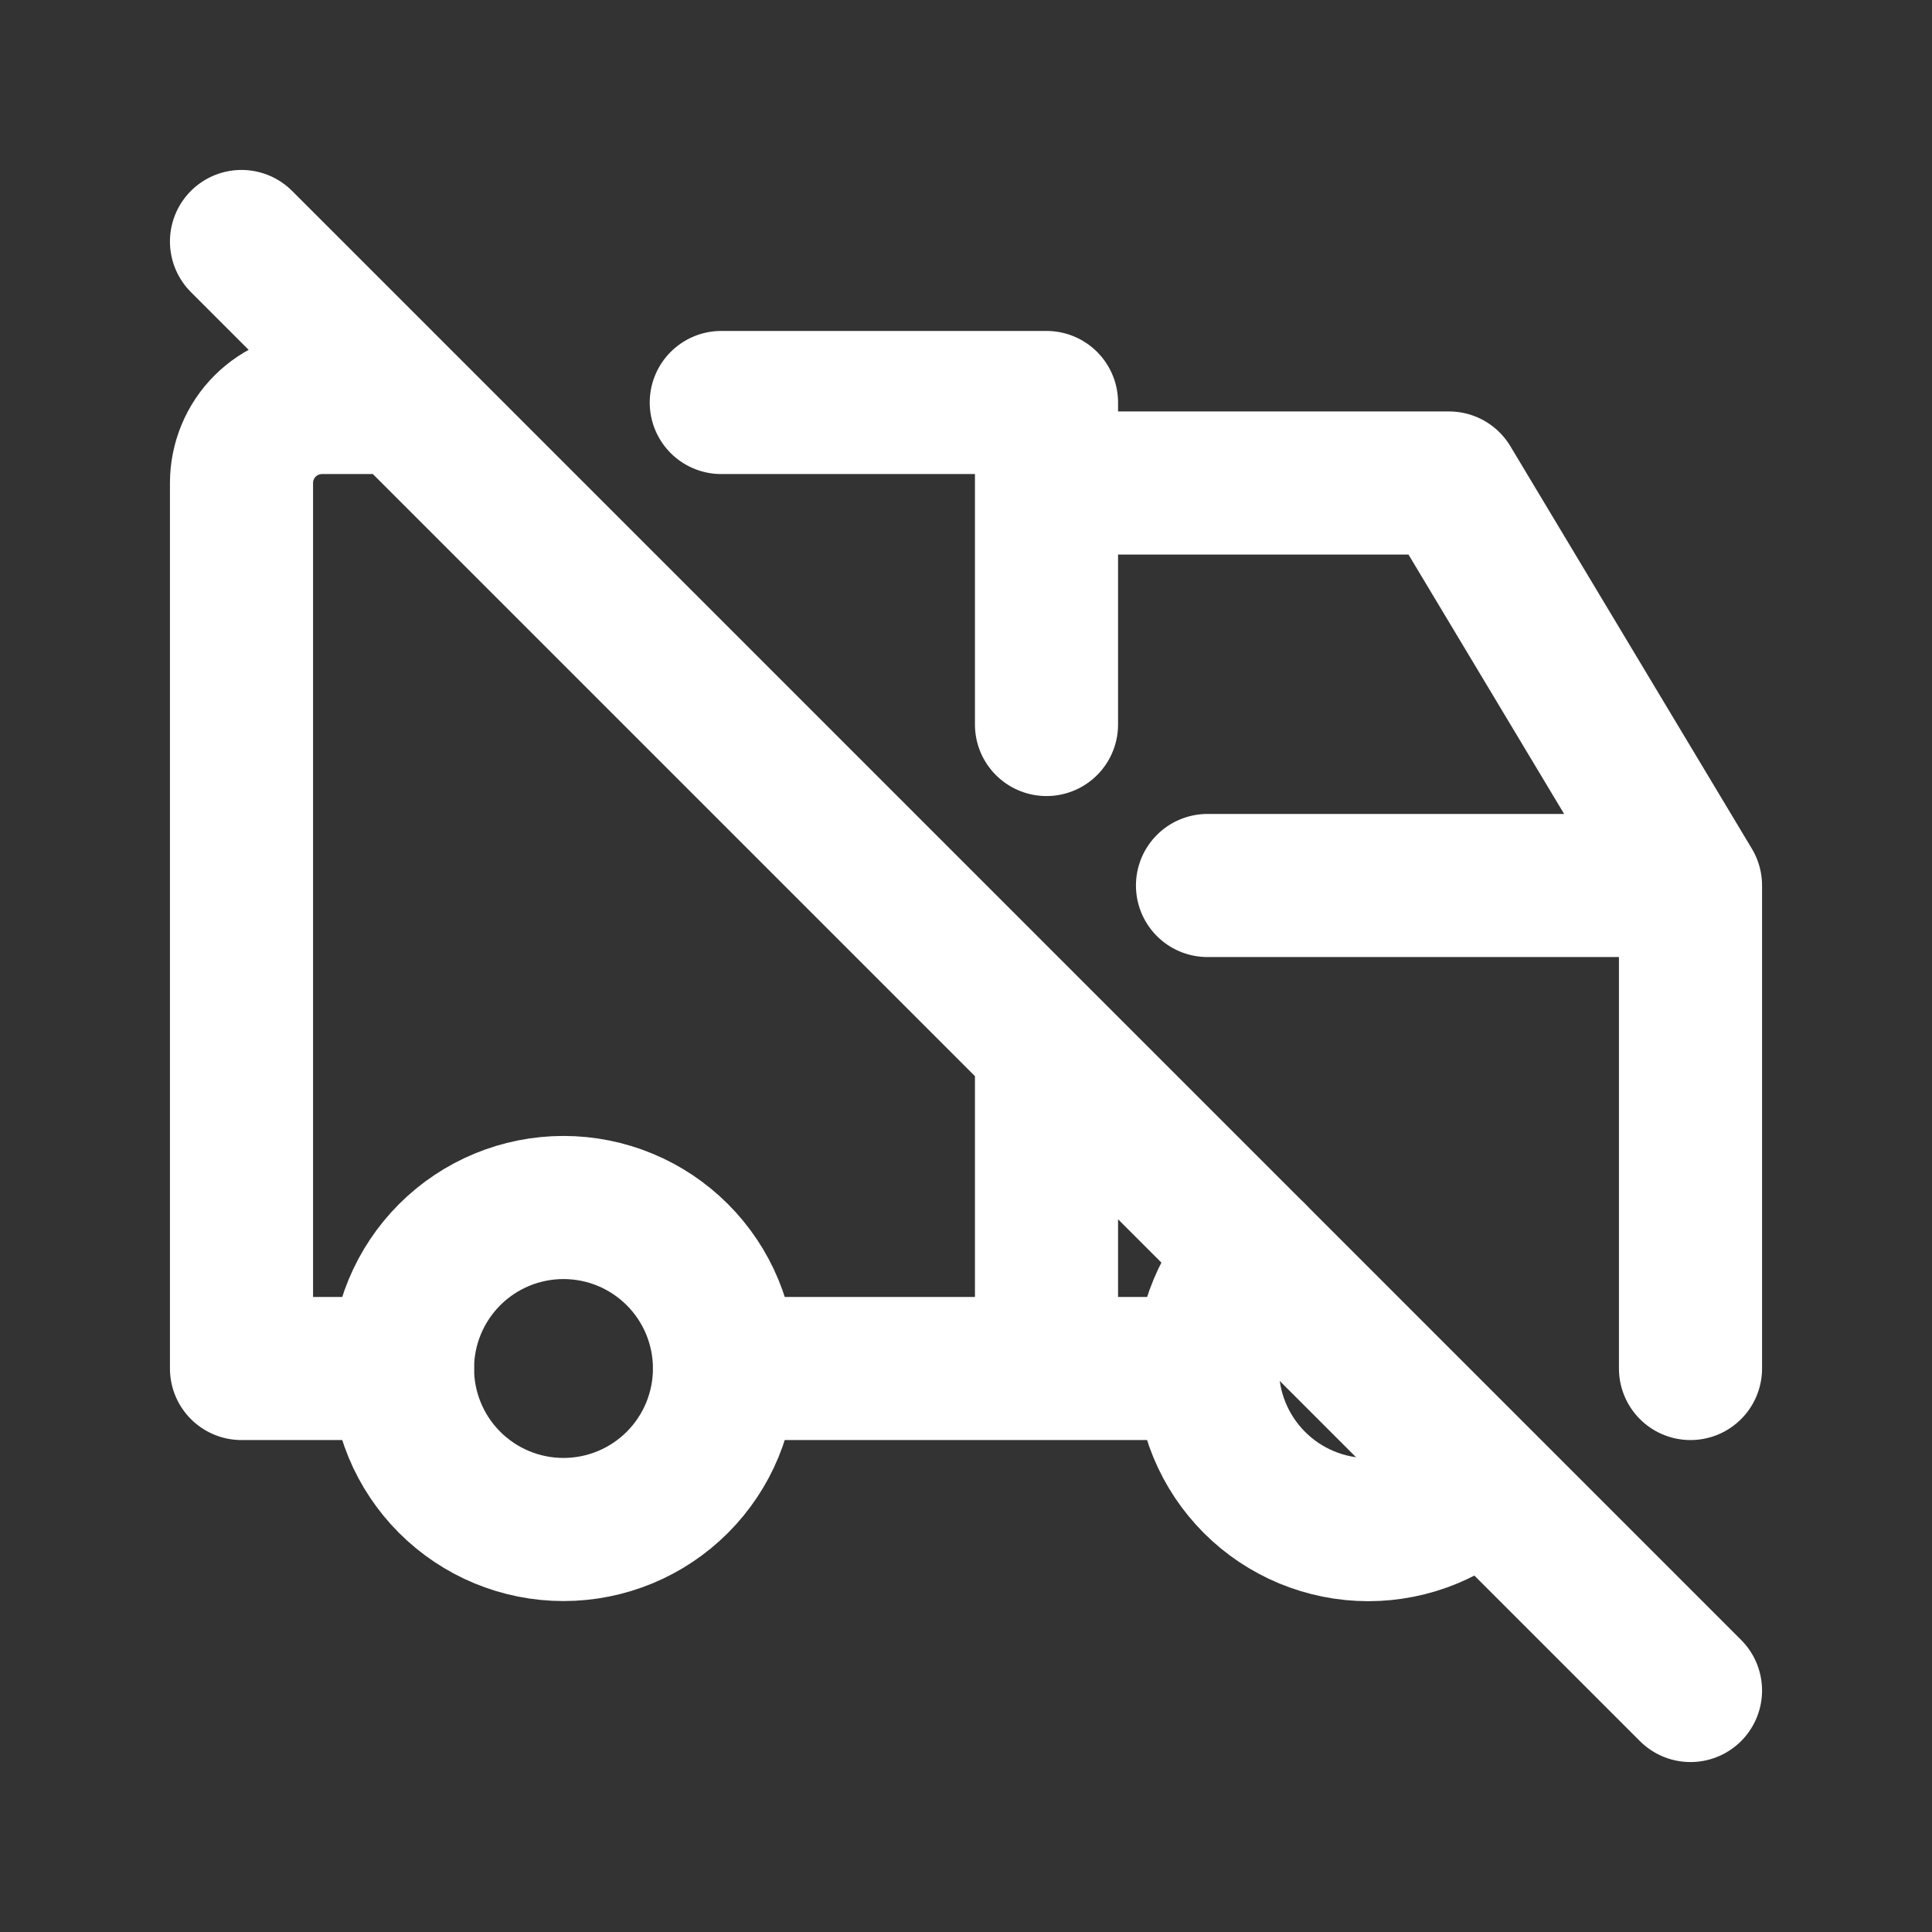
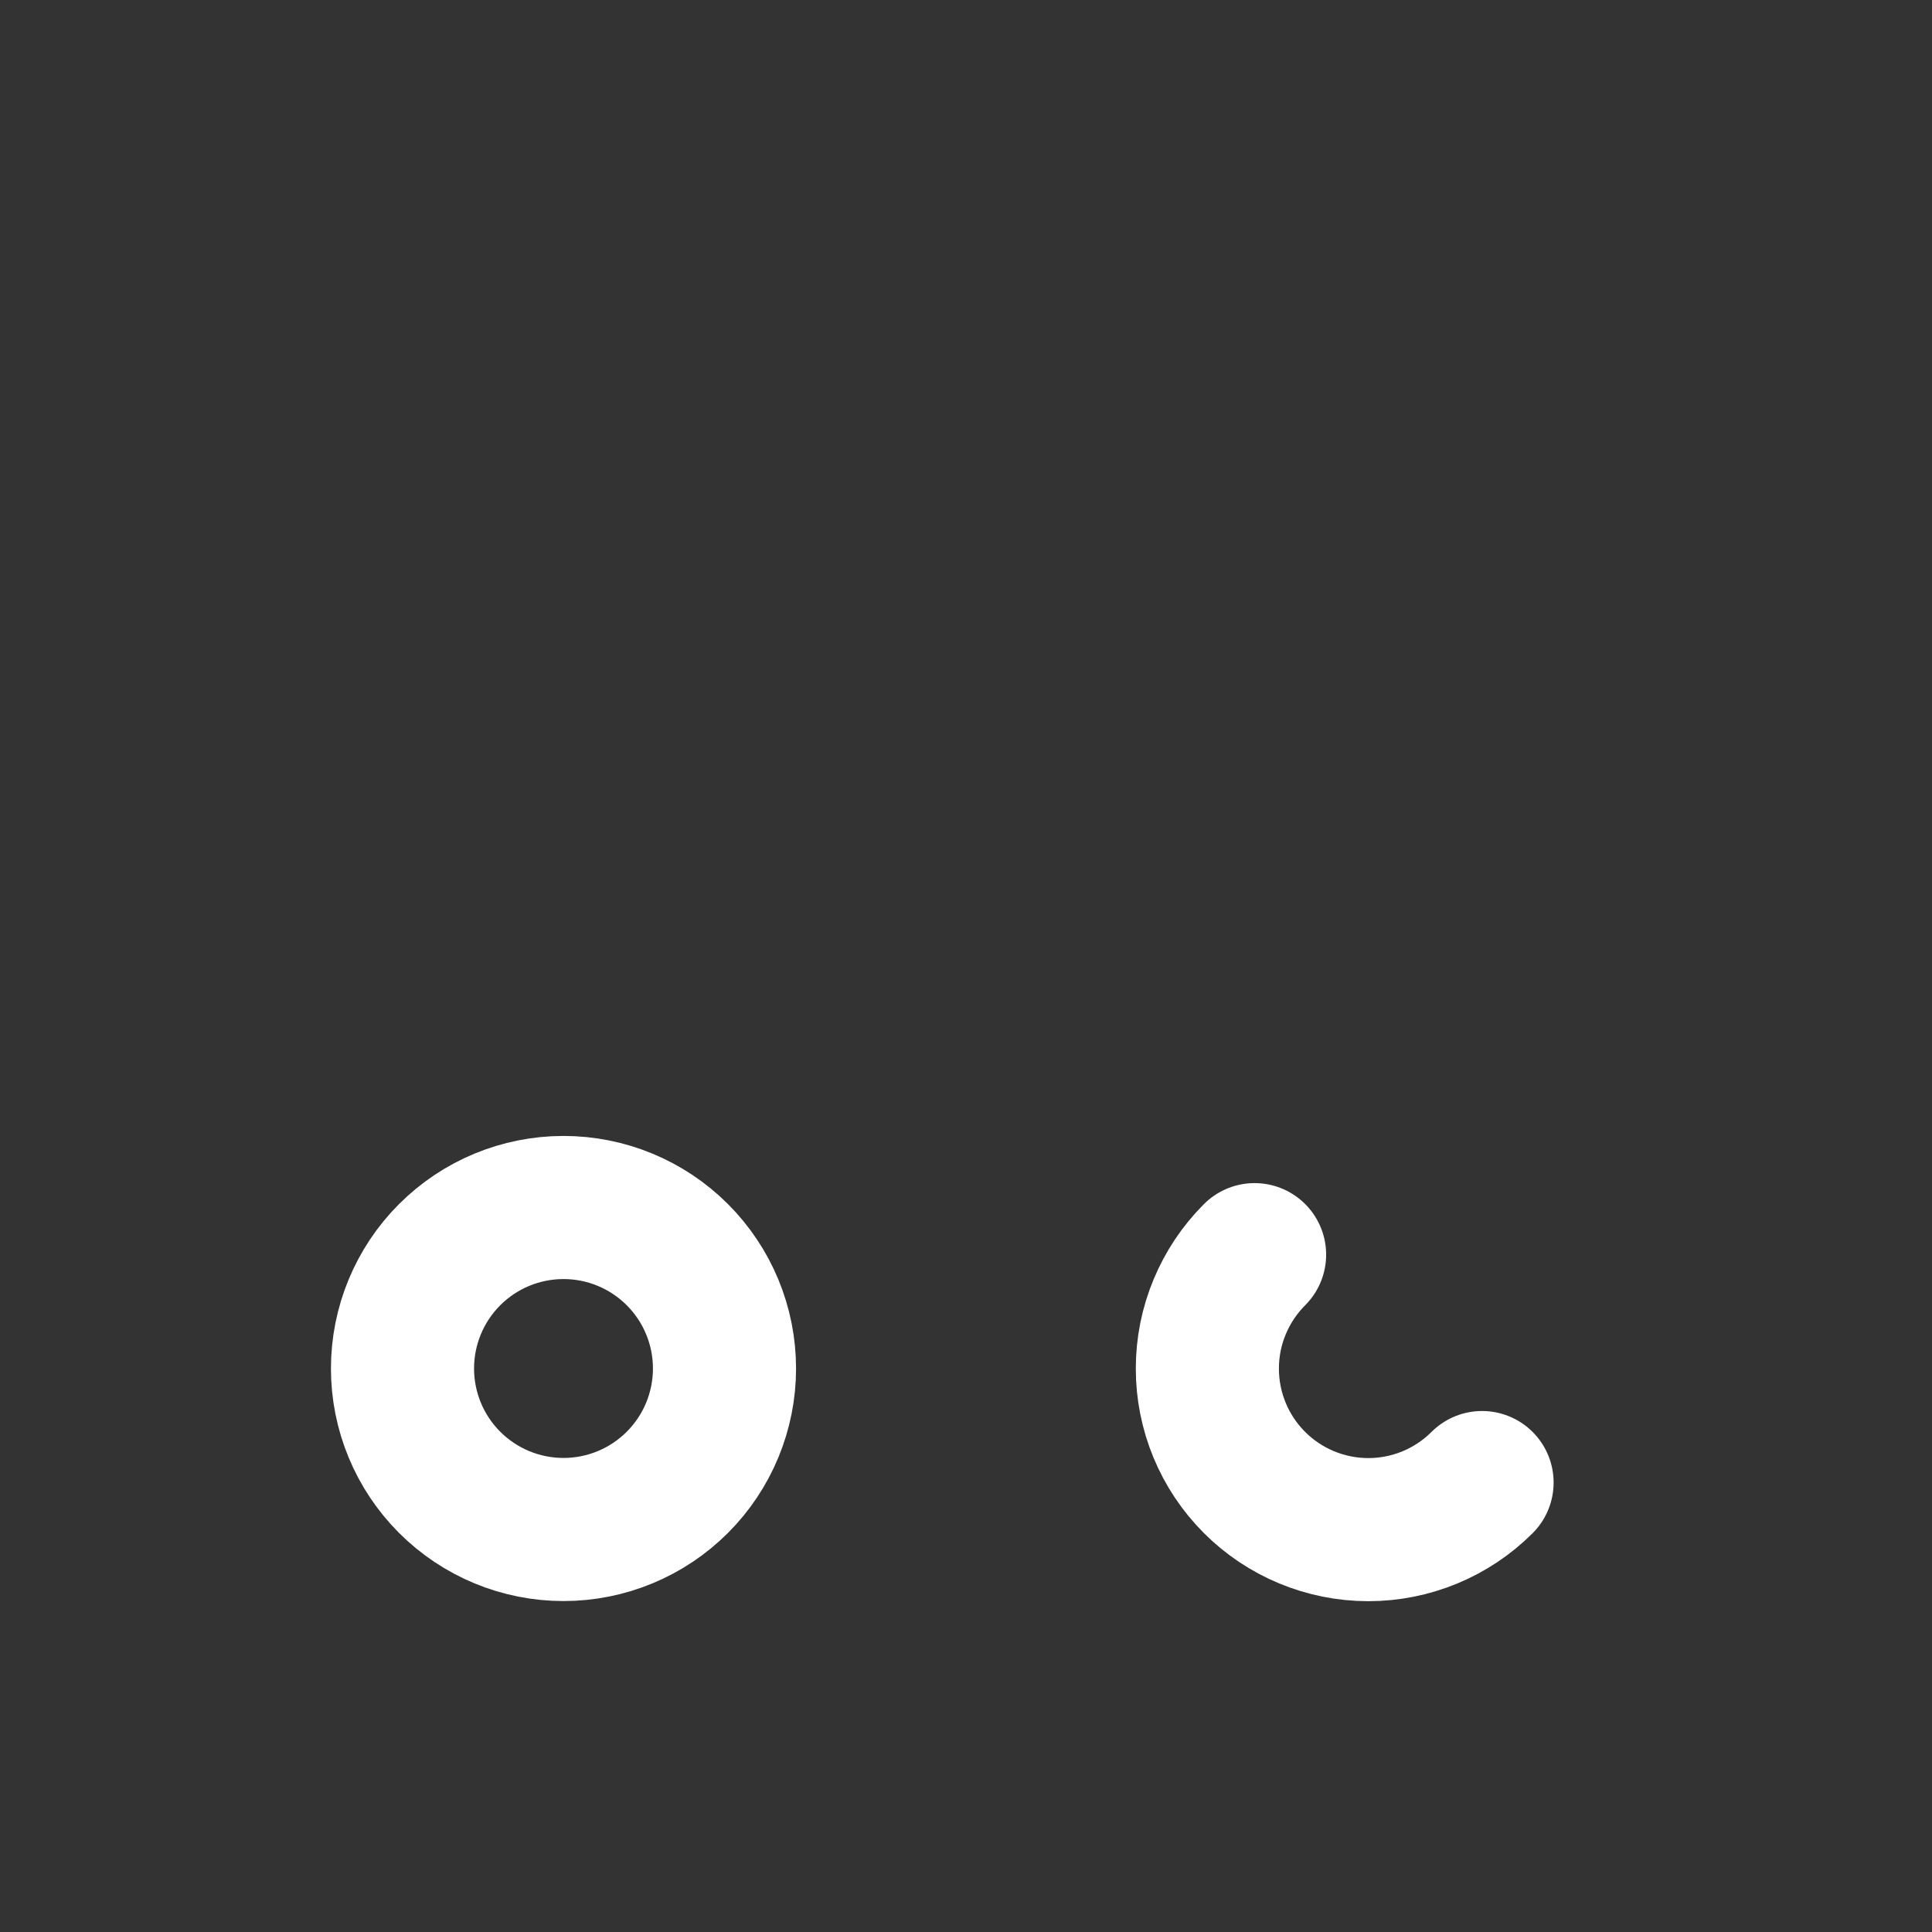
<svg xmlns="http://www.w3.org/2000/svg" width="27" height="27" viewBox="0 0 27 27" fill="none">
  <rect x="0" y="0" width="27" height="27" fill="#333333" stroke="none" />
  <path d="M17.533 17.534C17.324 17.743 17.158 17.991 17.045 18.264C16.931 18.537 16.873 18.829 16.873 19.125C16.872 19.721 17.109 20.294 17.53 20.716C17.952 21.139 18.524 21.376 19.121 21.377C19.718 21.377 20.29 21.141 20.712 20.719M5.625 19.125C5.625 19.722 5.862 20.294 6.284 20.716C6.706 21.138 7.278 21.375 7.875 21.375C8.472 21.375 9.044 21.138 9.466 20.716C9.888 20.294 10.125 19.722 10.125 19.125C10.125 18.528 9.888 17.956 9.466 17.534C9.044 17.112 8.472 16.875 7.875 16.875C7.278 16.875 6.706 17.112 6.284 17.534C5.862 17.956 5.625 18.528 5.625 19.125Z" stroke="white" stroke-width="2" stroke-linecap="round" stroke-linejoin="round" />
-   <path d="M5.625 19.125H3.375V6.75C3.375 6.452 3.494 6.165 3.704 5.955C3.915 5.744 4.202 5.625 4.5 5.625H5.625M10.08 5.625H14.625V10.125M14.625 14.625V19.125M10.125 19.125H16.875M23.625 19.125V12.375M23.625 12.375H16.875M23.625 12.375L20.25 6.75H14.625M3.375 3.375L23.625 23.625" stroke="white" stroke-width="2" stroke-linecap="round" stroke-linejoin="round" />
</svg>